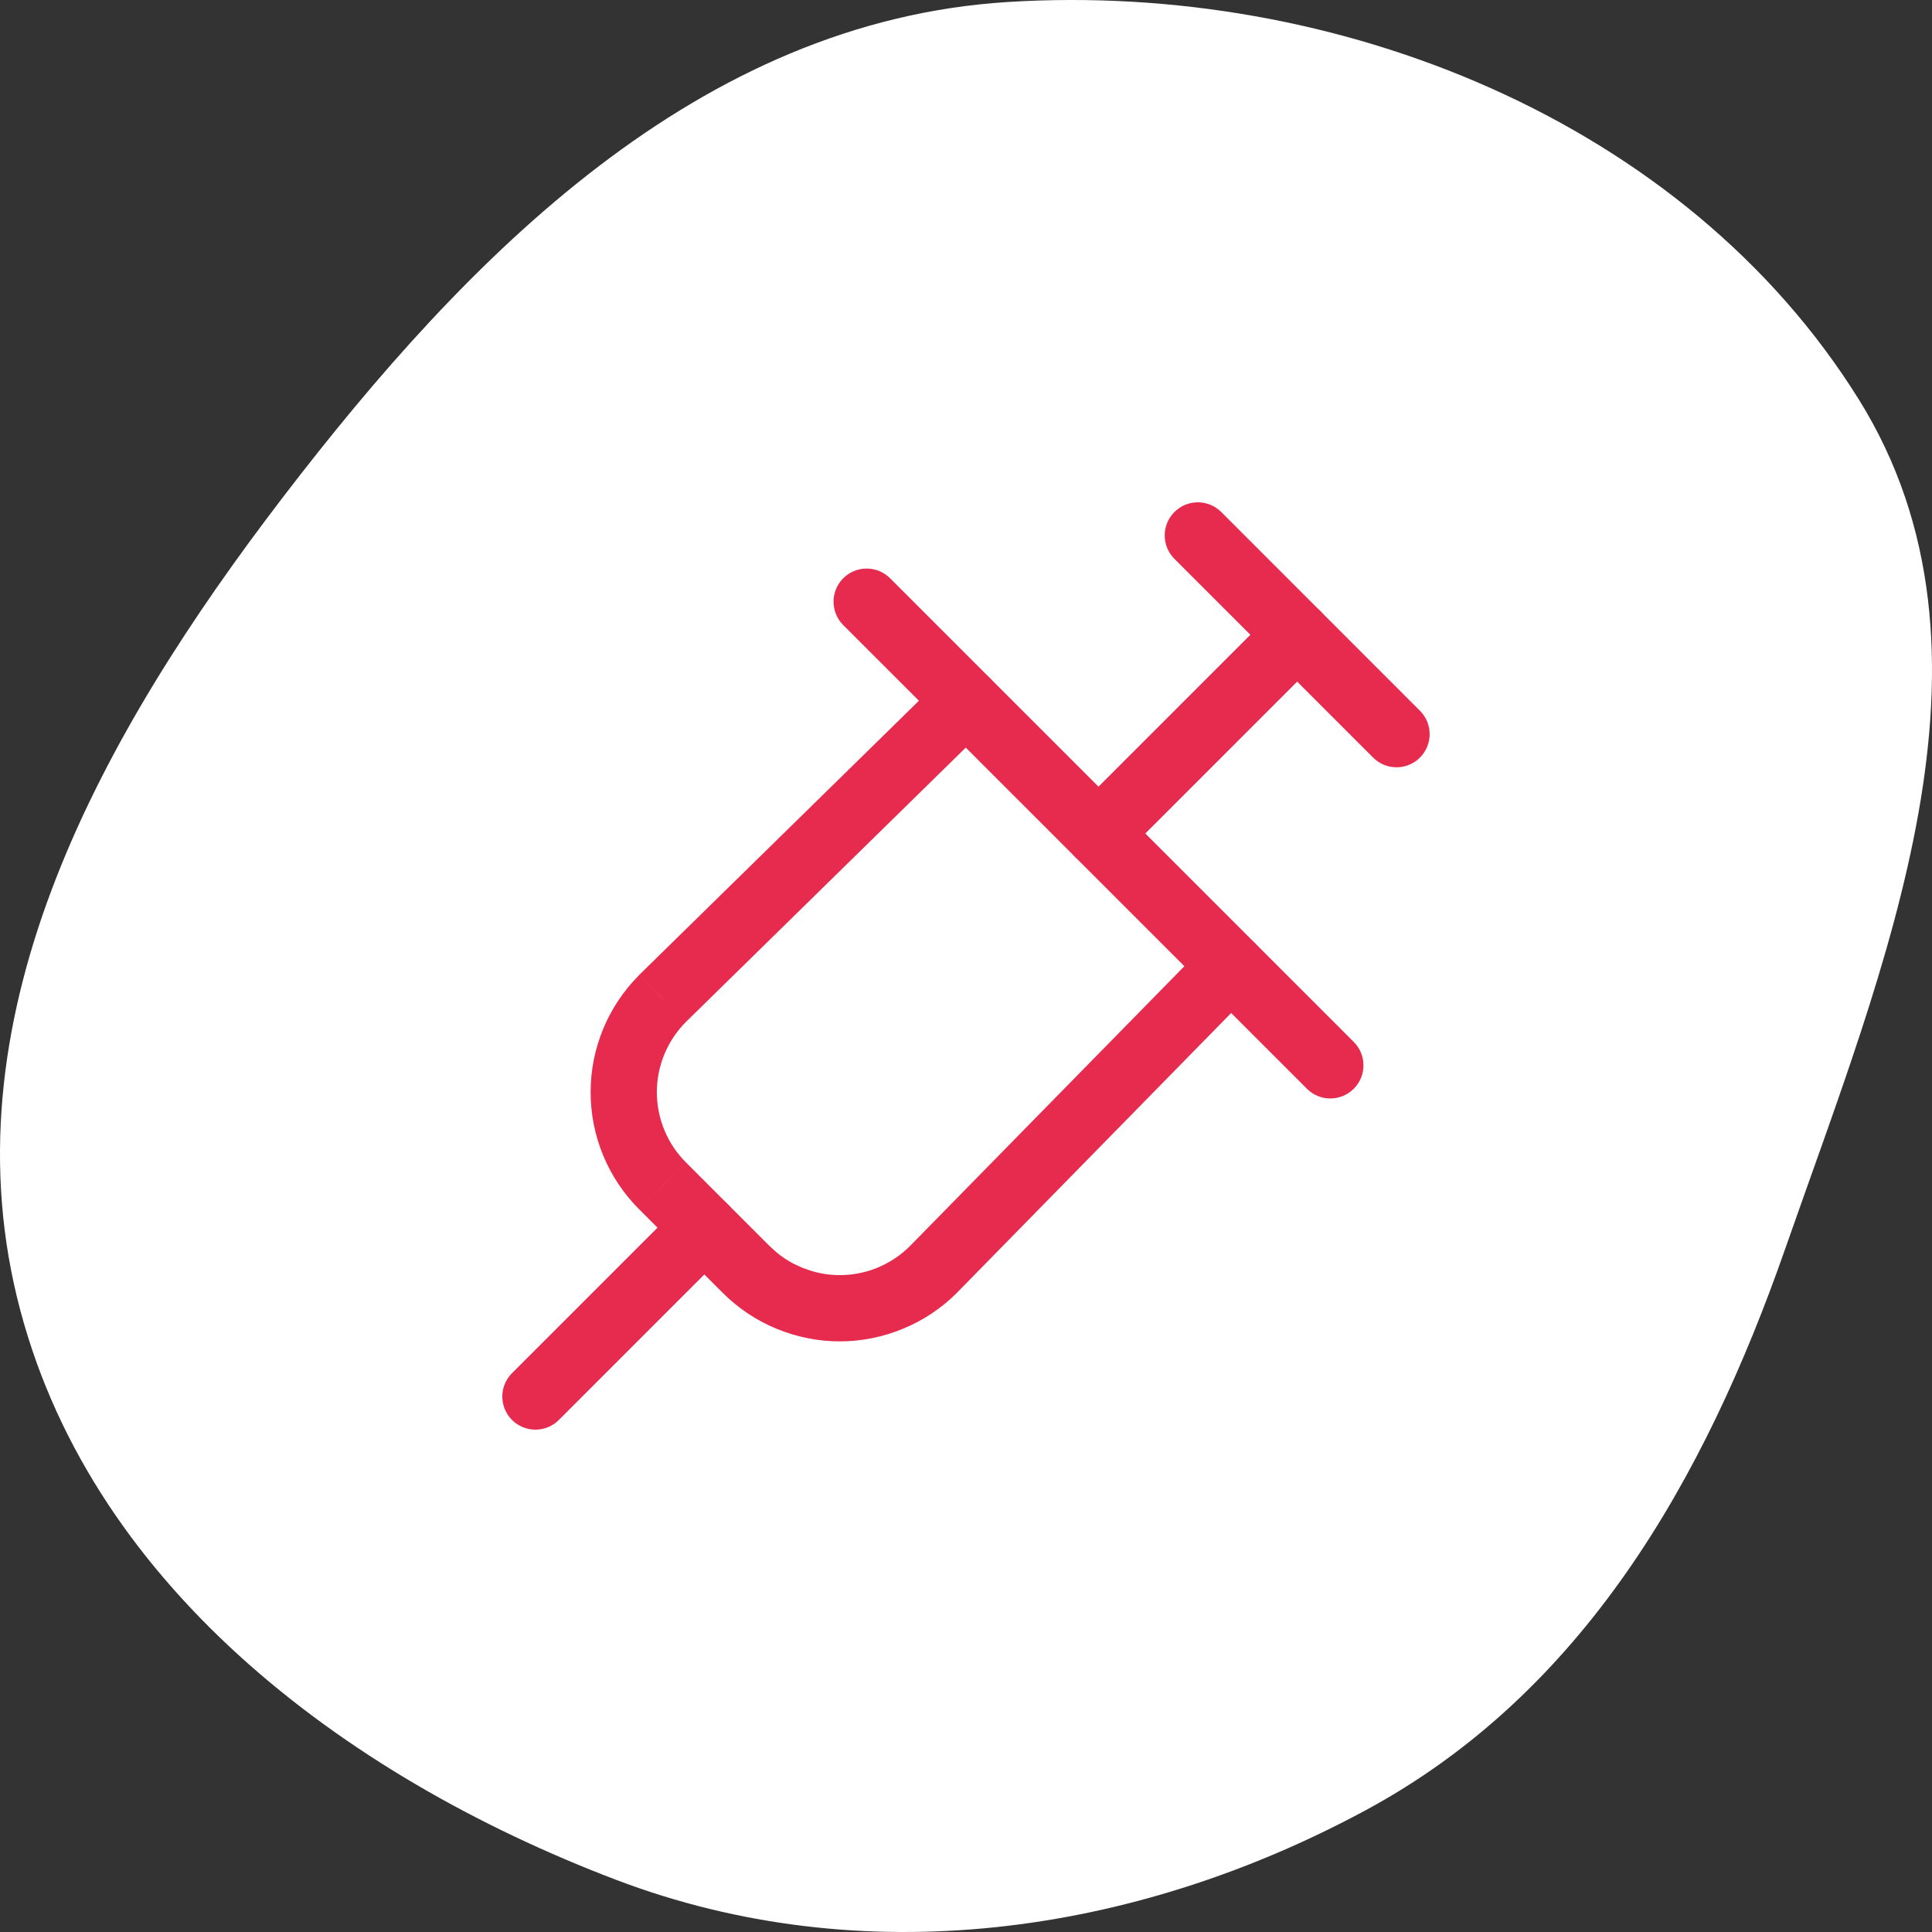
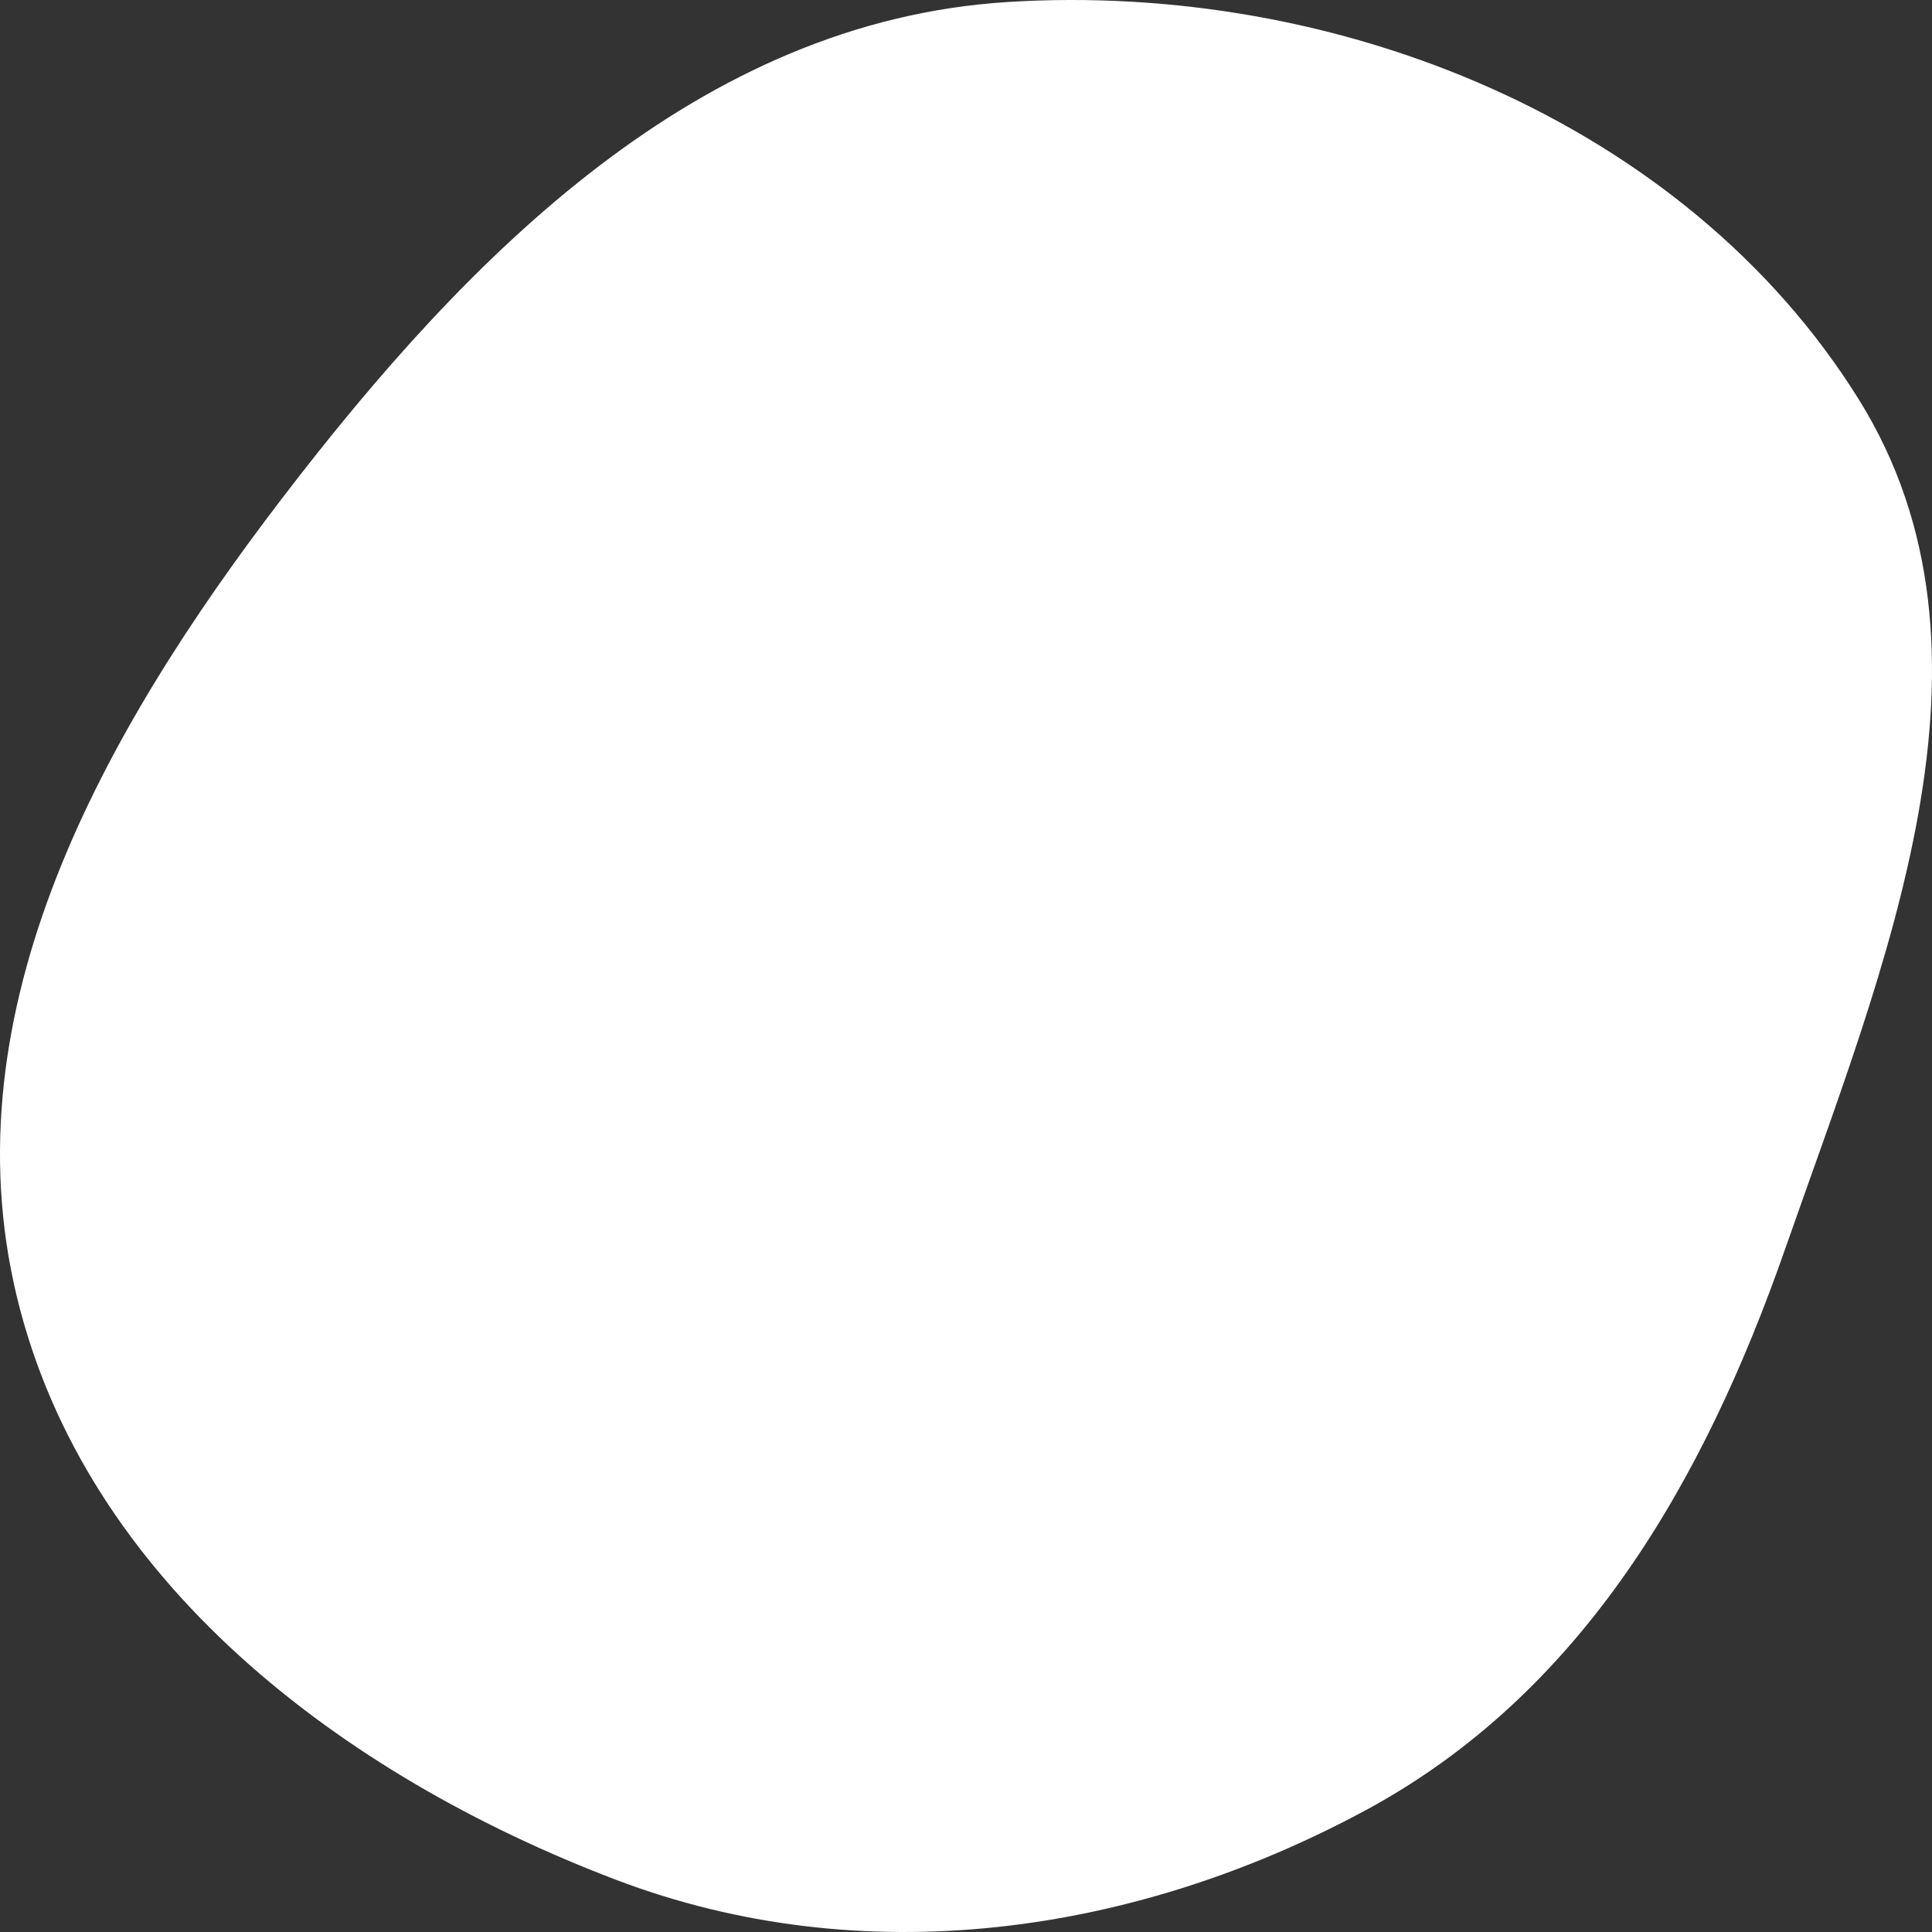
<svg xmlns="http://www.w3.org/2000/svg" width="50" height="50" viewBox="0 0 50 50" fill="none">
  <rect x="0" y="0" width="50" height="50" fill="#333333" stroke="none" />
  <path fill-rule="evenodd" clip-rule="evenodd" d="M26.076 0.052C34.594 -0.484 43.607 3.127 48.1 10.328C52.205 16.907 48.757 25.001 46.203 32.313C44.109 38.309 40.961 43.817 35.343 46.849C29.339 50.089 22.319 51.076 15.937 48.647C8.828 45.941 2.212 40.908 0.437 33.562C-1.356 26.141 2.65 18.974 7.3 12.897C12.136 6.576 18.095 0.555 26.076 0.052Z" fill="white" />
  <g clip-path="url(#clip0_7111_20681)">
-     <path d="M31.244 24.401C31.576 24.062 32.118 24.056 32.456 24.387C32.794 24.718 32.799 25.261 32.468 25.599L24.771 33.451L24.158 32.85L24.16 32.851L24.771 33.451L24.766 33.457C24.368 33.856 23.895 34.171 23.374 34.386C22.854 34.602 22.297 34.715 21.734 34.715C21.171 34.715 20.612 34.602 20.091 34.386C19.572 34.171 19.1 33.855 18.702 33.457L16.542 31.298L17.148 30.692L17.753 30.084L19.914 32.245L20.102 32.416C20.232 32.523 20.372 32.616 20.52 32.696L20.749 32.803V32.804L20.987 32.888C21.229 32.962 21.48 33 21.734 33C22.072 33 22.406 32.934 22.718 32.804V32.803C23.028 32.675 23.309 32.487 23.547 32.25L31.244 24.401ZM15.285 28.266C15.285 27.703 15.396 27.144 15.612 26.624C15.827 26.104 16.144 25.632 16.542 25.234L17.19 25.884L17.148 25.84L16.542 25.234L16.547 25.227L24.399 17.53C24.737 17.199 25.28 17.205 25.611 17.543C25.942 17.881 25.937 18.424 25.599 18.755L17.748 26.451C17.511 26.689 17.324 26.972 17.195 27.282C17.066 27.594 16.999 27.928 16.999 28.266C17 28.604 17.066 28.938 17.195 29.25C17.325 29.562 17.514 29.846 17.753 30.084L16.542 31.298C16.144 30.9 15.827 30.427 15.612 29.907C15.396 29.387 15.285 28.829 15.285 28.266Z" fill="#E72B4E" />
+     <path d="M31.244 24.401C31.576 24.062 32.118 24.056 32.456 24.387L24.771 33.451L24.158 32.85L24.16 32.851L24.771 33.451L24.766 33.457C24.368 33.856 23.895 34.171 23.374 34.386C22.854 34.602 22.297 34.715 21.734 34.715C21.171 34.715 20.612 34.602 20.091 34.386C19.572 34.171 19.1 33.855 18.702 33.457L16.542 31.298L17.148 30.692L17.753 30.084L19.914 32.245L20.102 32.416C20.232 32.523 20.372 32.616 20.52 32.696L20.749 32.803V32.804L20.987 32.888C21.229 32.962 21.48 33 21.734 33C22.072 33 22.406 32.934 22.718 32.804V32.803C23.028 32.675 23.309 32.487 23.547 32.25L31.244 24.401ZM15.285 28.266C15.285 27.703 15.396 27.144 15.612 26.624C15.827 26.104 16.144 25.632 16.542 25.234L17.19 25.884L17.148 25.84L16.542 25.234L16.547 25.227L24.399 17.53C24.737 17.199 25.28 17.205 25.611 17.543C25.942 17.881 25.937 18.424 25.599 18.755L17.748 26.451C17.511 26.689 17.324 26.972 17.195 27.282C17.066 27.594 16.999 27.928 16.999 28.266C17 28.604 17.066 28.938 17.195 29.25C17.325 29.562 17.514 29.846 17.753 30.084L16.542 31.298C16.144 30.9 15.827 30.427 15.612 29.907C15.396 29.387 15.285 28.829 15.285 28.266Z" fill="#E72B4E" />
    <path d="M30.394 13.251C30.728 12.916 31.271 12.916 31.606 13.251L36.748 18.394C37.083 18.729 37.083 19.271 36.748 19.606C36.414 19.941 35.871 19.941 35.536 19.606L30.394 14.463C30.059 14.128 30.059 13.586 30.394 13.251Z" fill="#E72B4E" />
    <path d="M32.966 15.822C33.301 15.488 33.843 15.488 34.178 15.822C34.513 16.157 34.513 16.7 34.178 17.034L29.035 22.177C28.701 22.512 28.158 22.512 27.823 22.177C27.489 21.843 27.489 21.3 27.823 20.965L32.966 15.822Z" fill="#E72B4E" />
    <path d="M17.622 31.166C17.957 30.831 18.499 30.831 18.834 31.166C19.169 31.5 19.169 32.043 18.834 32.378L14.463 36.749C14.128 37.083 13.586 37.083 13.251 36.749C12.916 36.414 12.916 35.871 13.251 35.537L17.622 31.166Z" fill="#E72B4E" />
-     <path d="M21.823 14.965C22.158 14.631 22.701 14.631 23.035 14.965L35.035 26.965C35.37 27.3 35.37 27.843 35.035 28.177C34.701 28.512 34.158 28.512 33.823 28.177L21.823 16.177C21.489 15.843 21.489 15.3 21.823 14.965Z" fill="#E72B4E" />
  </g>
  <defs>
    <clipPath id="clip0_7111_20681">
-       <rect width="24" height="24" fill="white" transform="translate(13 13)" />
-     </clipPath>
+       </clipPath>
  </defs>
</svg>